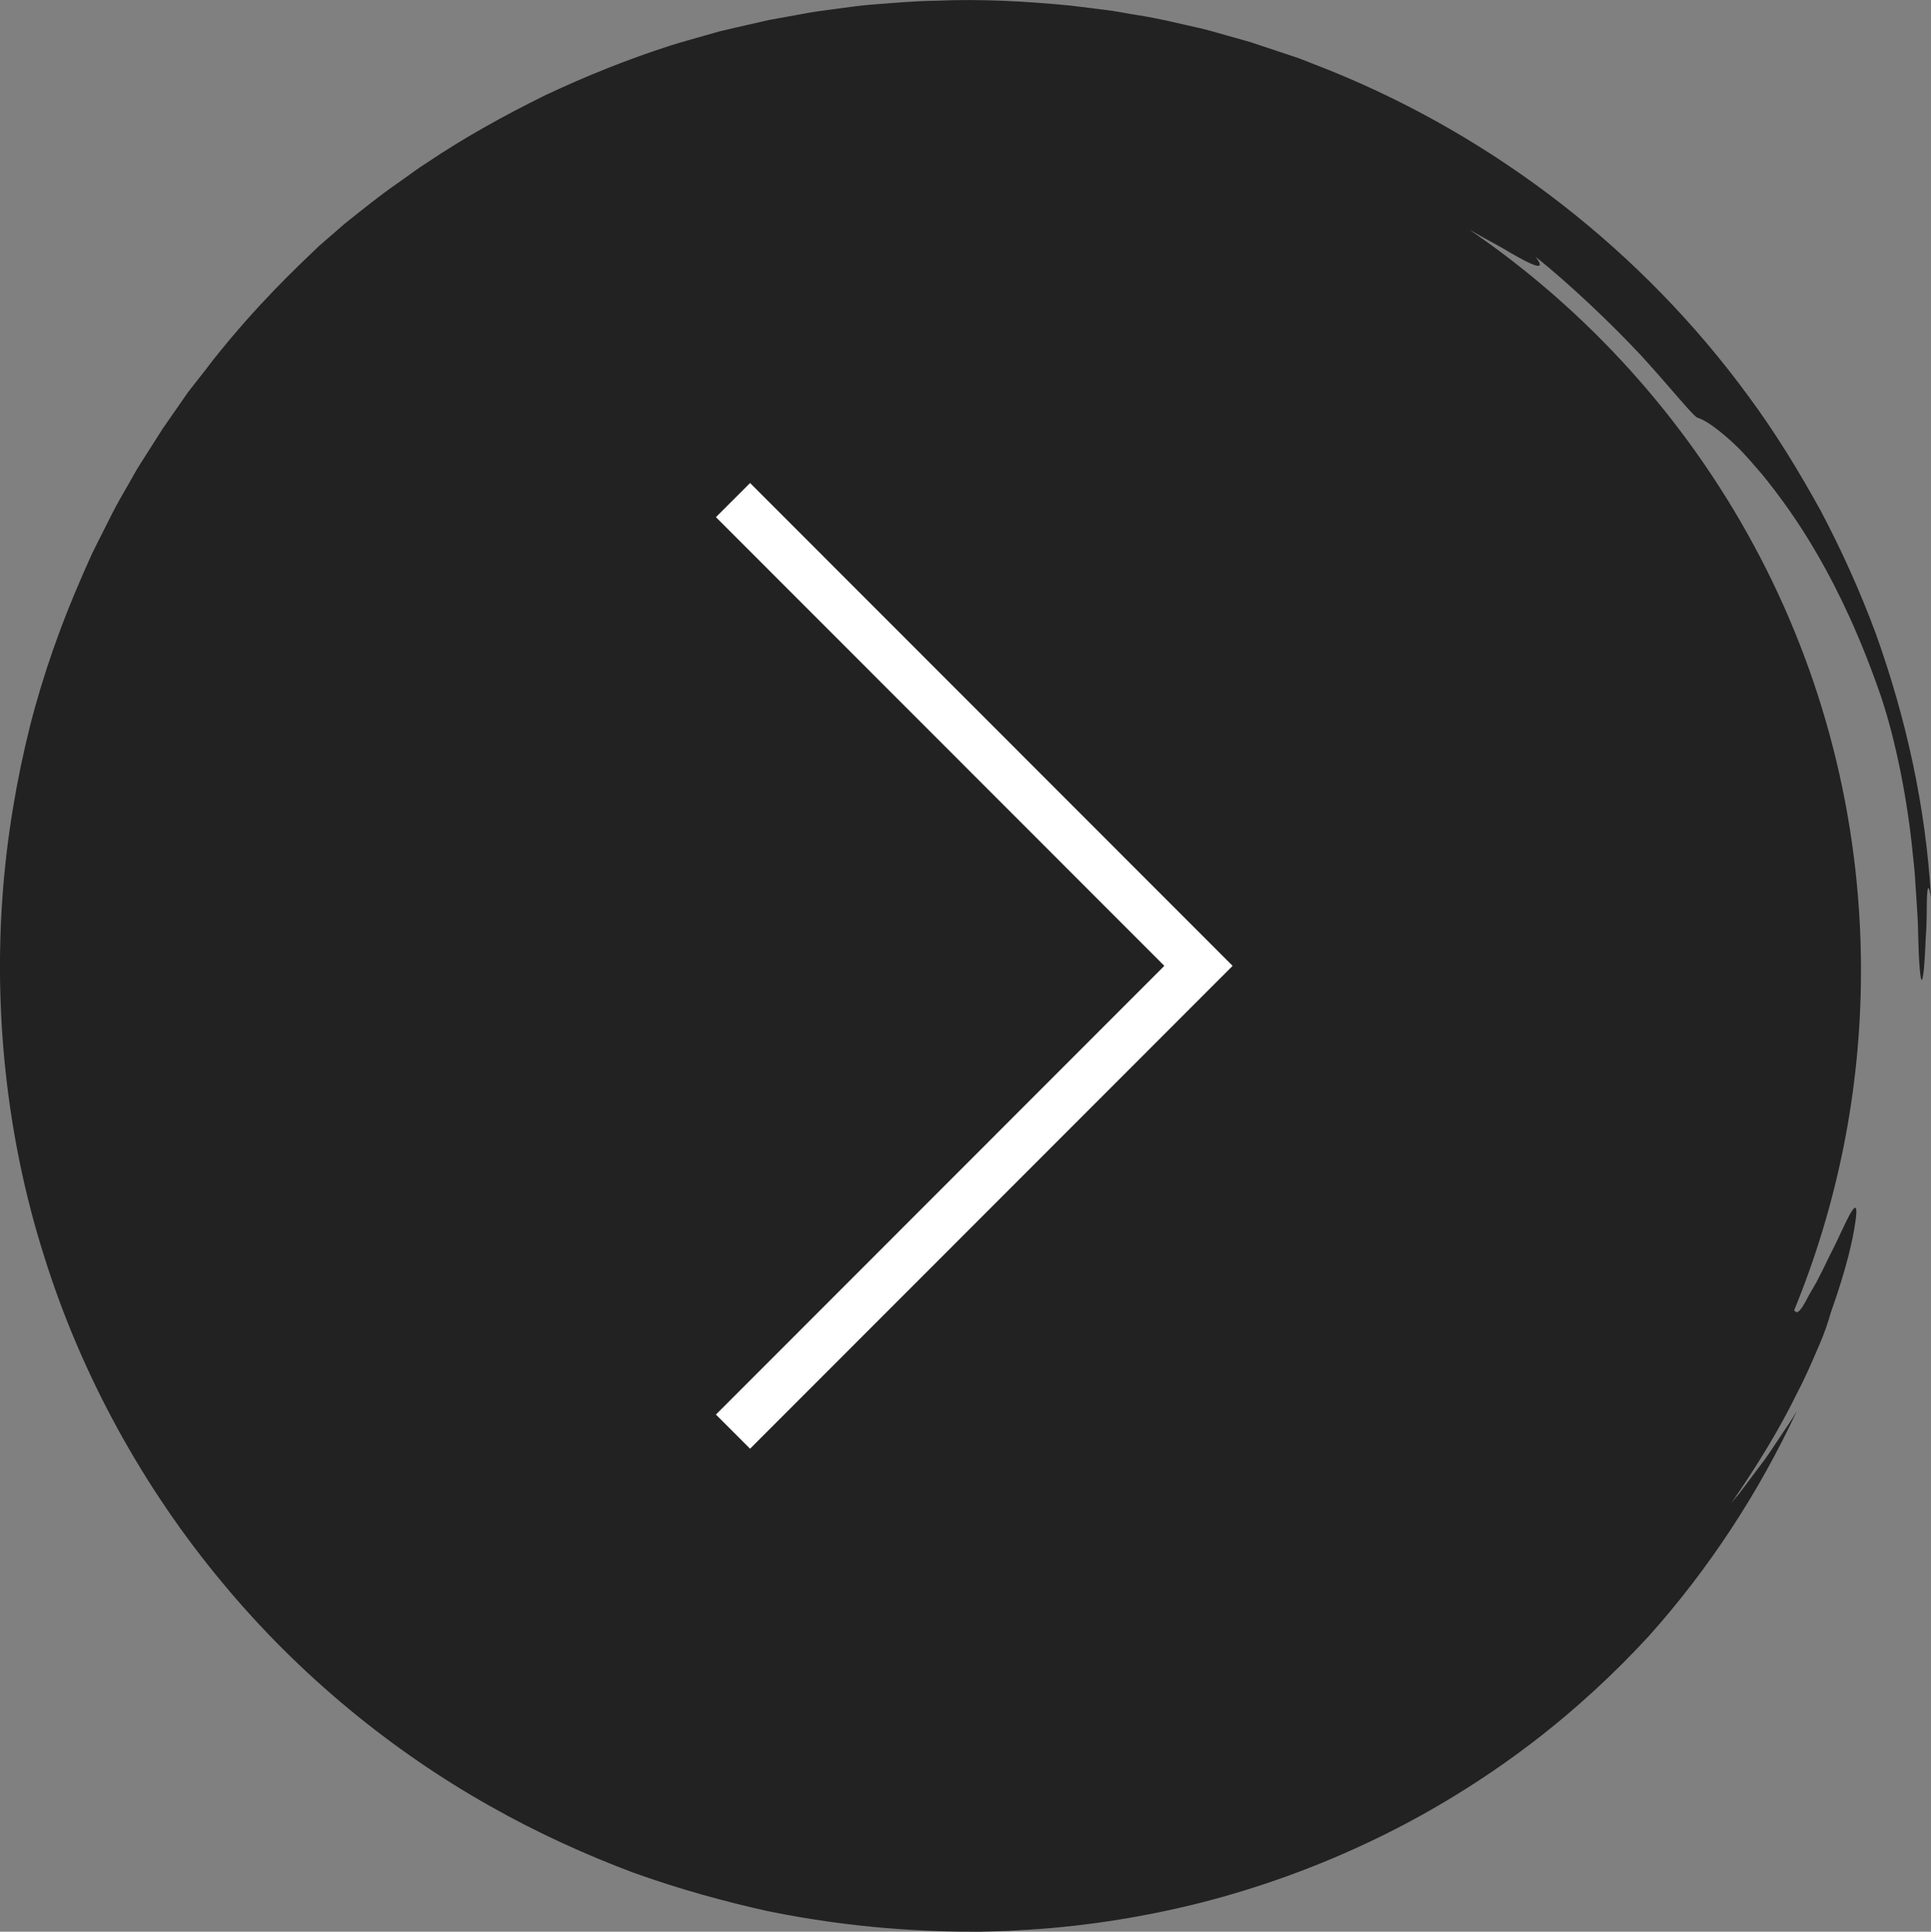
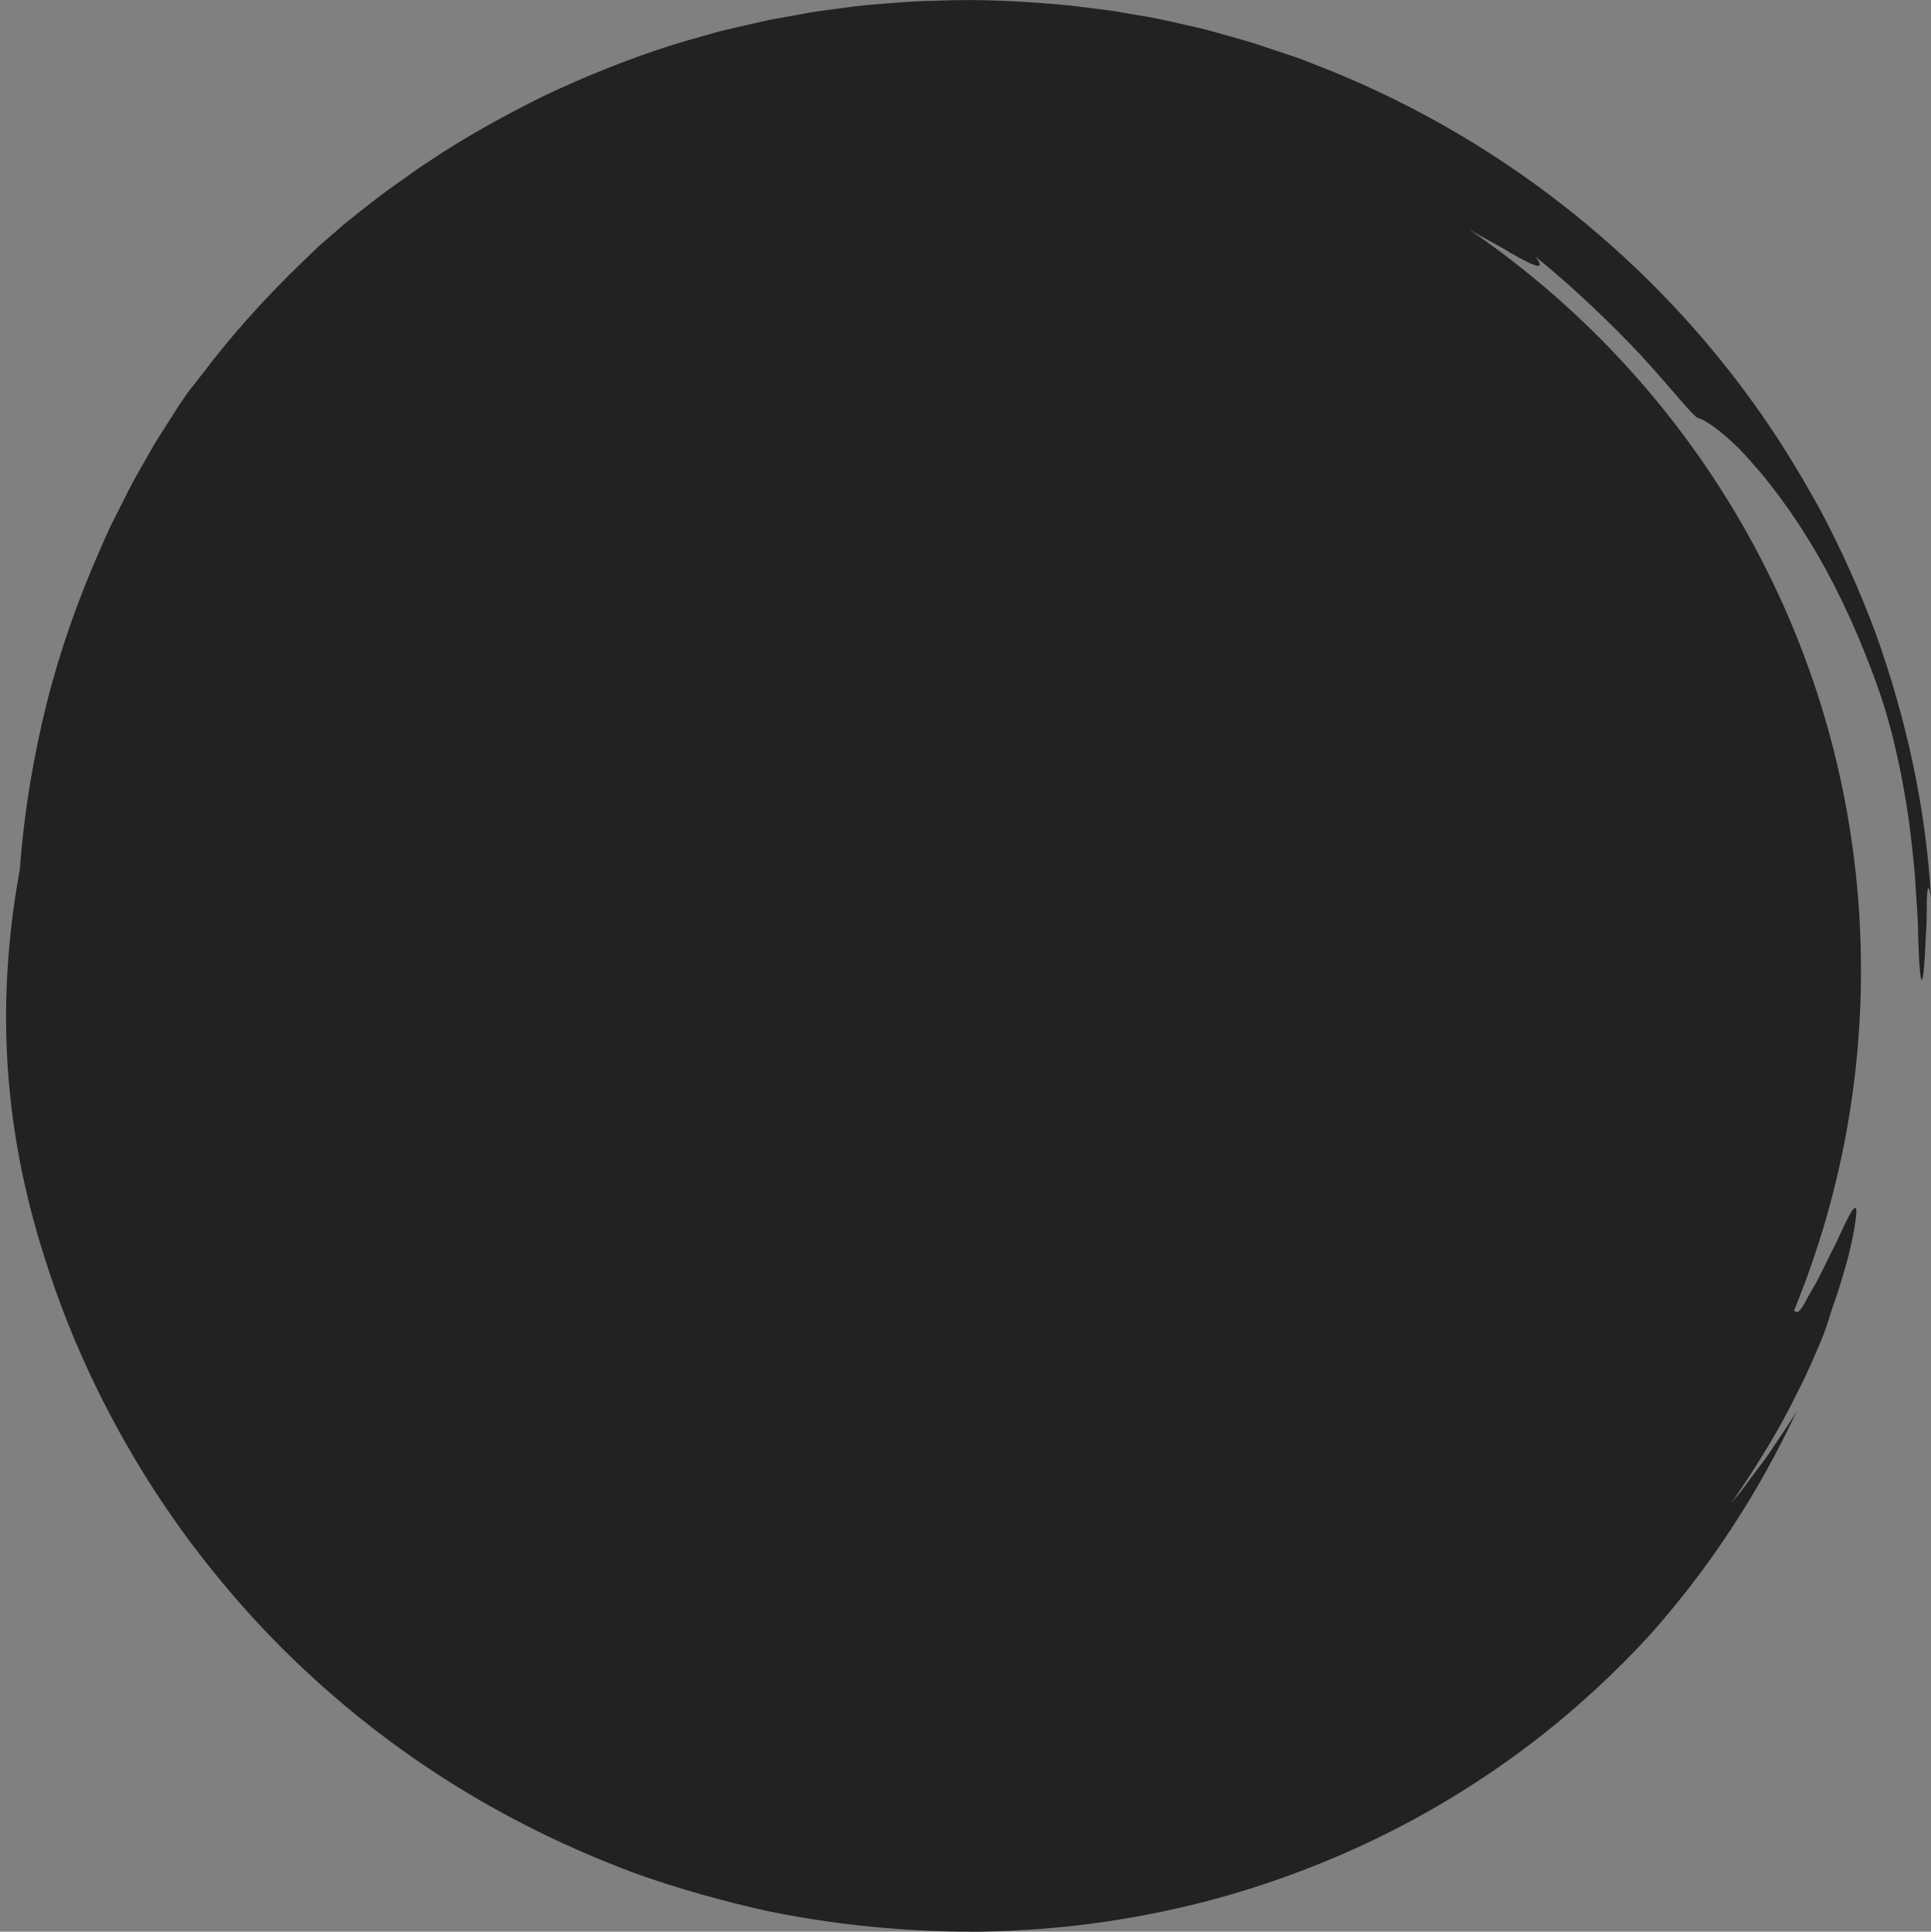
<svg xmlns="http://www.w3.org/2000/svg" version="1.1" id="Laag_1" x="0px" y="0px" viewBox="0 0 799.8 800" style="enable-background:new 0 0 799.8 800;" xml:space="preserve">
  <rect x="0" y="0" width="799.8" height="800" fill="#808080" stroke="none" />
  <style type="text/css">
	.st0{fill:#222222;}
	.st1{fill:none;stroke:#FFFFFF;stroke-width:20;stroke-miterlimit:10;}
</style>
-   <path class="st0" d="M776.9,262.3c-6.5-17.5-14.2-34.6-22.9-51c-9-16.3-18.7-32.2-29.8-47.2C680.3,104.1,619.6,57,550.9,29.2  l-13-5.1l-13.2-4.4c-2.2-0.7-4.4-1.5-6.6-2.2l-6.7-1.9c-4.5-1.2-8.9-2.6-13.4-3.7c-9-2-18-4.3-27.2-5.7c-4.6-0.7-9.1-1.7-13.7-2.2  l-13.8-1.7c-18.5-1.8-37-2.8-55.6-2c-9.3,0.1-18.5,1-27.8,1.7c-4.6,0.4-9.2,1.1-13.9,1.7c-4.6,0.6-9.2,1.2-13.8,2.1l-13.8,2.5  l-13.6,3.1L298,13l-6.7,1.9c-4.5,1.3-9,2.5-13.4,3.9c-17.8,5.7-35.2,12.7-52.2,20.7c-16.8,8.3-33.3,17.4-48.9,27.9  c-4,2.5-7.7,5.4-11.6,8.1c-3.9,2.7-7.7,5.5-11.4,8.4c-3.7,2.9-7.4,5.8-11.1,8.8L132,102c-9.3,8.9-25.5,24.1-43.6,46.9  c-2.2,2.9-4.5,5.9-6.9,8.9c-1.2,1.5-2.4,3.1-3.6,4.6c-1.1,1.6-2.3,3.3-3.4,4.9c-2.3,3.3-4.7,6.7-7.1,10.2c-2.3,3.6-4.6,7.3-7,11  c-1.2,1.9-2.4,3.8-3.6,5.7c-1.1,2-2.3,4-3.4,6c-2.3,4-4.7,8.1-6.9,12.4s-4.4,8.7-6.6,13.1c-2.3,4.4-4.2,9.1-6.3,13.8  c-8.2,18.8-15.6,39.3-21.2,61.3c-5.5,22-9.5,45.3-11.3,69.5C-2.5,418.6,2.5,470.5,18.2,520c15.4,49.5,41.2,96.2,73.7,135.2  c32.4,39.2,71.4,70.5,111.1,92.8c19.8,11.2,39.8,20.2,59.2,27.5c19.5,7,38.3,12.1,55.9,16c35.3,7.2,65.6,8.6,87.7,8.5  c5.4-0.2,10.7-0.2,16.1-0.6c24.1-1.2,49.5-4.9,74.6-11.2c25.1-6.3,50-15.4,73.2-26.6c23.3-11.2,44.9-24.7,63.9-39.1  c19.1-14.5,35.6-30,49.3-44.9c24.9-27.8,45.7-59.6,61.4-93.4c-2.1,3.8-4.6,7.2-6.9,10.7c-2.3,3.4-4.5,6.9-6.8,10  c-2.4,3.2-4.7,6.2-6.9,9.2c-1.1,1.5-2.2,2.9-3.3,4.4c-1.2,1.4-2.3,2.7-3.4,4.1c10.7-15.4,20.5-31.5,27.4-45.8  c3.7-7,6.5-13.7,8.9-19.3c2.5-5.6,4-10.4,5-13.9c6.7-18.8,9.2-30.7,10.1-37.1c1-6.4,0.4-7.5-1.2-5.2c-1.6,2.2-4,7.7-7.1,14.2  c-1.6,3.2-3.4,6.7-5.1,10.3c-0.9,1.8-1.8,3.5-2.7,5.3c-1,1.7-2,3.4-2.9,5c-4.6,9.1-5.3,7.5-6.3,6.6c17.8-43.4,27.7-90.9,27.7-140.8  c0-127.4-64.3-239.9-162.2-306.8c2.1,1.2,4.2,2.4,6.2,3.5c2.8,1.5,5.4,3,7.8,4.3c2.3,1.4,4.5,2.7,6.4,3.7c7.6,4.2,11.2,5.2,7-0.3  c14.3,11.5,31,27.3,43.8,41c12.6,13.8,21.6,25.2,23.3,25.7c2.5,0.8,5.6,2.7,10,6.3c2.2,1.8,4.7,4,7.5,6.8c2.7,2.8,5.7,6.2,9.2,10.3  c13.2,16.2,32.5,43.4,49.2,91.8c6.4,19,11.2,44,13.3,65.9c0.3,2.7,0.6,5.4,0.8,8.1c0.2,2.6,0.3,5.2,0.5,7.7c0.3,5,0.7,9.6,0.8,13.7  c0.2,8.3,0.4,14.8,0.8,18.3c0.5,5.2,0.9,4.8,1.4,1.5s0.8-9.9,1.1-16.4c0.5-6.5,0.2-13,0.5-16.6c0.2-3.5,0.7-4,1.6,1.5  C797.7,334.4,789.5,297.4,776.9,262.3z" />
-   <polyline class="st1" points="303.6,207.1 496.4,400 303.6,592.9 " />
+   <path class="st0" d="M776.9,262.3c-6.5-17.5-14.2-34.6-22.9-51c-9-16.3-18.7-32.2-29.8-47.2C680.3,104.1,619.6,57,550.9,29.2  l-13-5.1l-13.2-4.4c-2.2-0.7-4.4-1.5-6.6-2.2l-6.7-1.9c-4.5-1.2-8.9-2.6-13.4-3.7c-9-2-18-4.3-27.2-5.7c-4.6-0.7-9.1-1.7-13.7-2.2  l-13.8-1.7c-18.5-1.8-37-2.8-55.6-2c-9.3,0.1-18.5,1-27.8,1.7c-4.6,0.4-9.2,1.1-13.9,1.7c-4.6,0.6-9.2,1.2-13.8,2.1l-13.8,2.5  l-13.6,3.1L298,13l-6.7,1.9c-4.5,1.3-9,2.5-13.4,3.9c-17.8,5.7-35.2,12.7-52.2,20.7c-16.8,8.3-33.3,17.4-48.9,27.9  c-4,2.5-7.7,5.4-11.6,8.1c-3.9,2.7-7.7,5.5-11.4,8.4c-3.7,2.9-7.4,5.8-11.1,8.8L132,102c-9.3,8.9-25.5,24.1-43.6,46.9  c-2.2,2.9-4.5,5.9-6.9,8.9c-1.2,1.5-2.4,3.1-3.6,4.6c-1.1,1.6-2.3,3.3-3.4,4.9c-2.3,3.6-4.6,7.3-7,11  c-1.2,1.9-2.4,3.8-3.6,5.7c-1.1,2-2.3,4-3.4,6c-2.3,4-4.7,8.1-6.9,12.4s-4.4,8.7-6.6,13.1c-2.3,4.4-4.2,9.1-6.3,13.8  c-8.2,18.8-15.6,39.3-21.2,61.3c-5.5,22-9.5,45.3-11.3,69.5C-2.5,418.6,2.5,470.5,18.2,520c15.4,49.5,41.2,96.2,73.7,135.2  c32.4,39.2,71.4,70.5,111.1,92.8c19.8,11.2,39.8,20.2,59.2,27.5c19.5,7,38.3,12.1,55.9,16c35.3,7.2,65.6,8.6,87.7,8.5  c5.4-0.2,10.7-0.2,16.1-0.6c24.1-1.2,49.5-4.9,74.6-11.2c25.1-6.3,50-15.4,73.2-26.6c23.3-11.2,44.9-24.7,63.9-39.1  c19.1-14.5,35.6-30,49.3-44.9c24.9-27.8,45.7-59.6,61.4-93.4c-2.1,3.8-4.6,7.2-6.9,10.7c-2.3,3.4-4.5,6.9-6.8,10  c-2.4,3.2-4.7,6.2-6.9,9.2c-1.1,1.5-2.2,2.9-3.3,4.4c-1.2,1.4-2.3,2.7-3.4,4.1c10.7-15.4,20.5-31.5,27.4-45.8  c3.7-7,6.5-13.7,8.9-19.3c2.5-5.6,4-10.4,5-13.9c6.7-18.8,9.2-30.7,10.1-37.1c1-6.4,0.4-7.5-1.2-5.2c-1.6,2.2-4,7.7-7.1,14.2  c-1.6,3.2-3.4,6.7-5.1,10.3c-0.9,1.8-1.8,3.5-2.7,5.3c-1,1.7-2,3.4-2.9,5c-4.6,9.1-5.3,7.5-6.3,6.6c17.8-43.4,27.7-90.9,27.7-140.8  c0-127.4-64.3-239.9-162.2-306.8c2.1,1.2,4.2,2.4,6.2,3.5c2.8,1.5,5.4,3,7.8,4.3c2.3,1.4,4.5,2.7,6.4,3.7c7.6,4.2,11.2,5.2,7-0.3  c14.3,11.5,31,27.3,43.8,41c12.6,13.8,21.6,25.2,23.3,25.7c2.5,0.8,5.6,2.7,10,6.3c2.2,1.8,4.7,4,7.5,6.8c2.7,2.8,5.7,6.2,9.2,10.3  c13.2,16.2,32.5,43.4,49.2,91.8c6.4,19,11.2,44,13.3,65.9c0.3,2.7,0.6,5.4,0.8,8.1c0.2,2.6,0.3,5.2,0.5,7.7c0.3,5,0.7,9.6,0.8,13.7  c0.2,8.3,0.4,14.8,0.8,18.3c0.5,5.2,0.9,4.8,1.4,1.5s0.8-9.9,1.1-16.4c0.5-6.5,0.2-13,0.5-16.6c0.2-3.5,0.7-4,1.6,1.5  C797.7,334.4,789.5,297.4,776.9,262.3z" />
</svg>